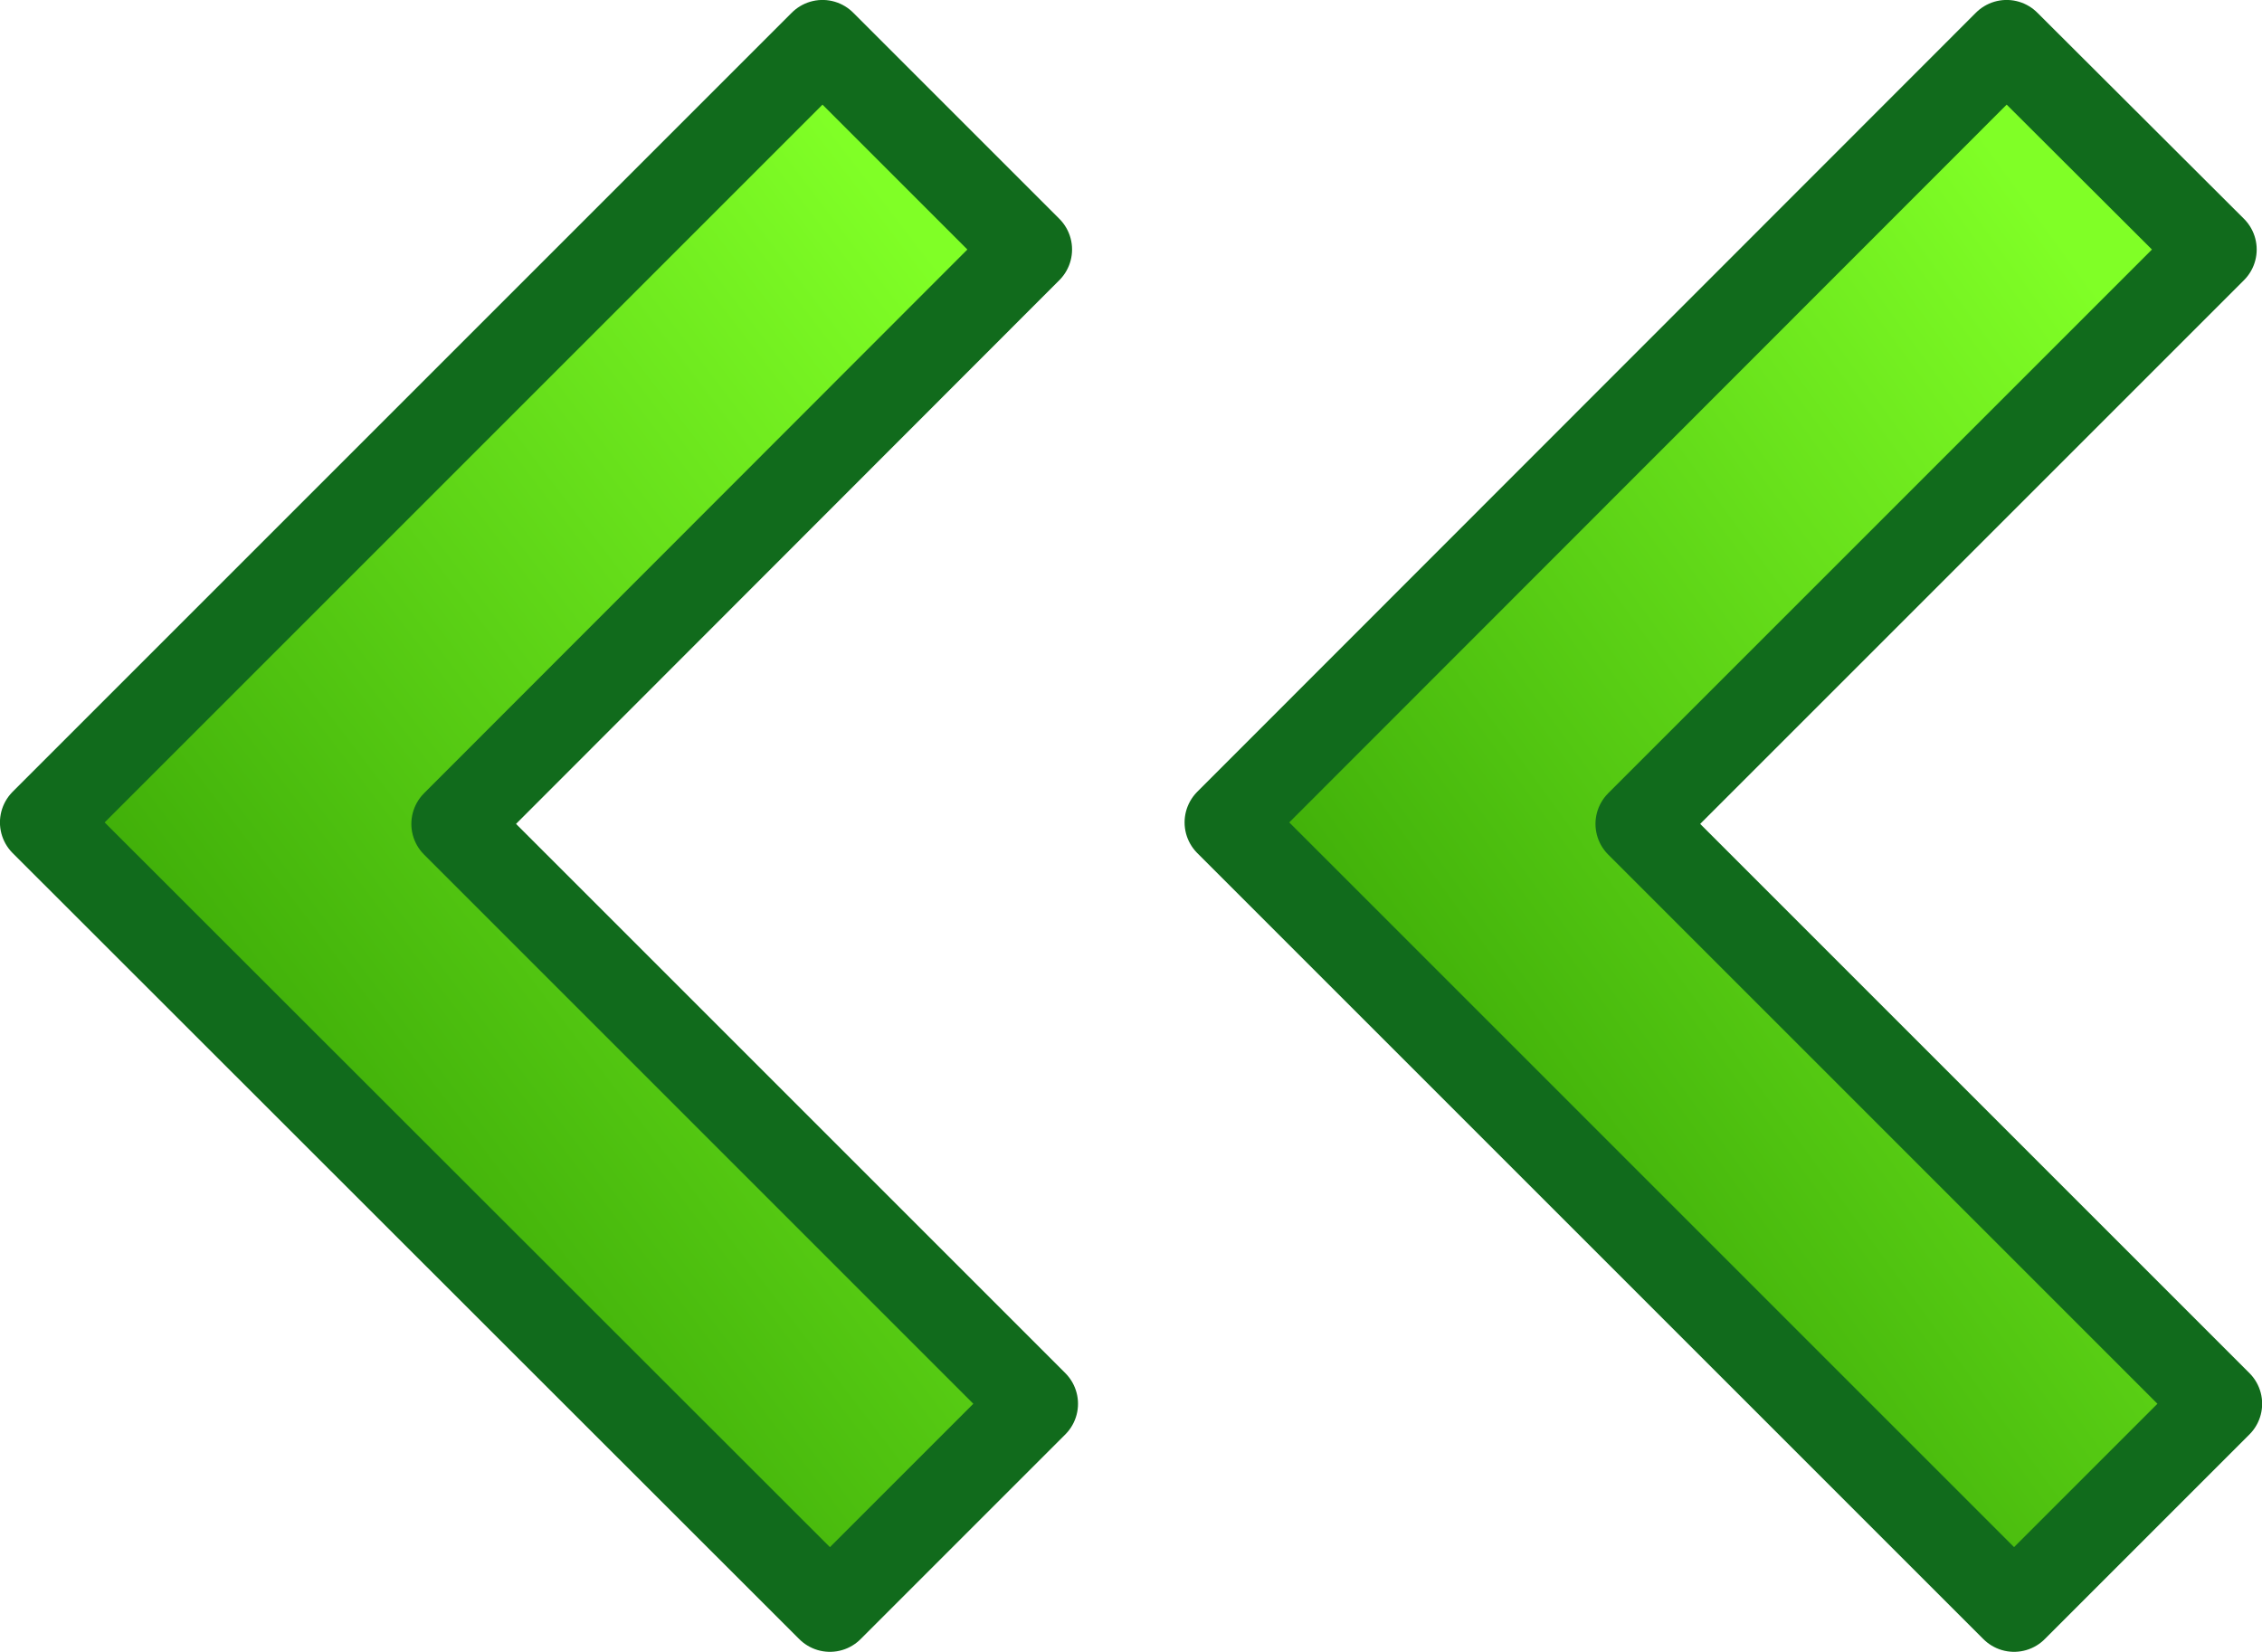
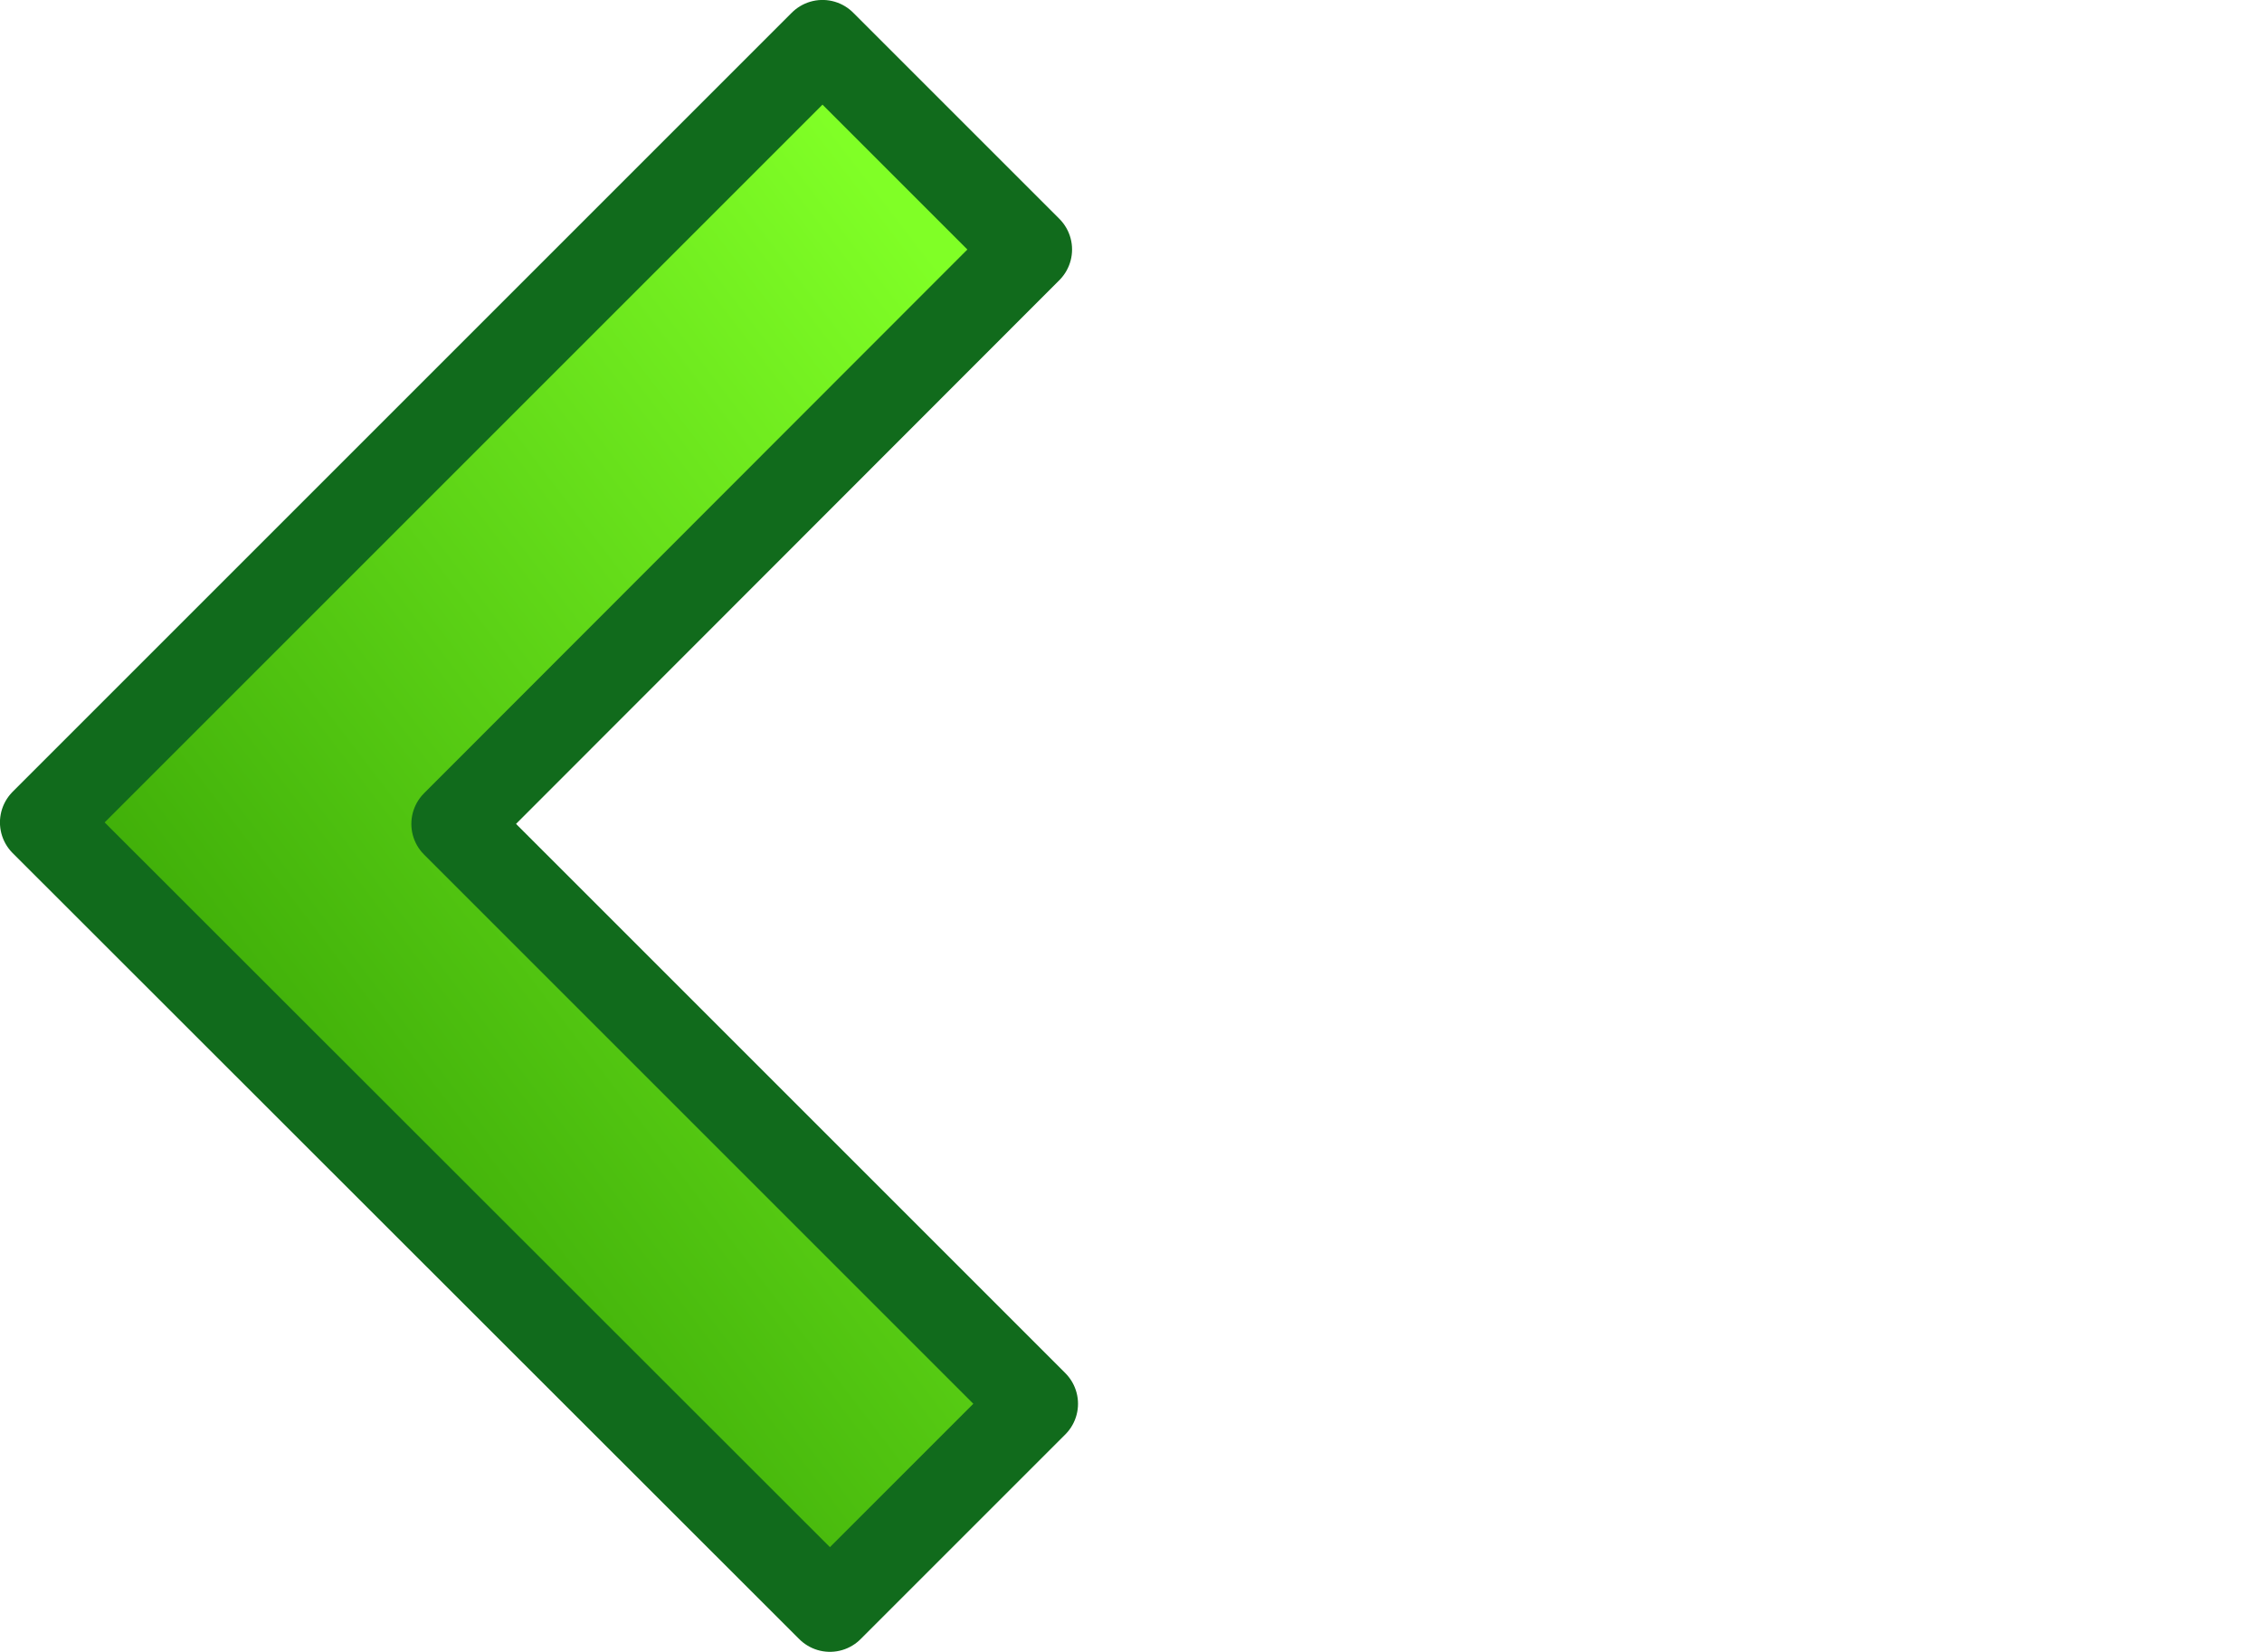
<svg xmlns="http://www.w3.org/2000/svg" xmlns:xlink="http://www.w3.org/1999/xlink" id="svg1878" viewBox="0 0 45.636 33.332" version="1.0">
  <defs id="defs3">
    <linearGradient id="linearGradient7718" x1="-563.73" xlink:href="#linearGradient11462" gradientUnits="userSpaceOnUse" y1="-297.63" gradientTransform="scale(-.801 -1.248)" x2="-546.17" y2="-318.55" />
    <linearGradient id="linearGradient7716" x1="-593.22" xlink:href="#linearGradient11462" gradientUnits="userSpaceOnUse" y1="-298.25" gradientTransform="scale(-.801 -1.248)" x2="-575.34" y2="-318.55" />
    <linearGradient id="linearGradient11462">
      <stop id="stop11464" stop-color="#80ff26" offset="0" />
      <stop id="stop11466" stop-color="#2c9600" offset="1" />
    </linearGradient>
  </defs>
  <g id="layer1" transform="translate(-421.2 -367.42)">
    <g id="g9845" stroke-linejoin="round" transform="translate(-12.656 -.356)" stroke="#116b1c" stroke-linecap="round" stroke-width="1.75">
-       <path id="path9847" style="color:#000000" fill="url(#linearGradient7716)" d="m474.49 400.23l4.13-4.13-11.7-11.7 11.59-11.59-4.17-4.16-15.71 15.72 15.86 15.86z" />
-       <path id="path9849" style="color:#000000" fill="url(#linearGradient7718)" d="m450.6 400.23l4.13-4.13-11.7-11.7 11.58-11.59-4.16-4.16-15.72 15.72 15.87 15.86z" />
+       <path id="path9849" style="color:#000000" fill="url(#linearGradient7718)" d="m450.6 400.23l4.13-4.13-11.7-11.7 11.58-11.59-4.16-4.16-15.72 15.72 15.87 15.86" />
    </g>
  </g>
</svg>